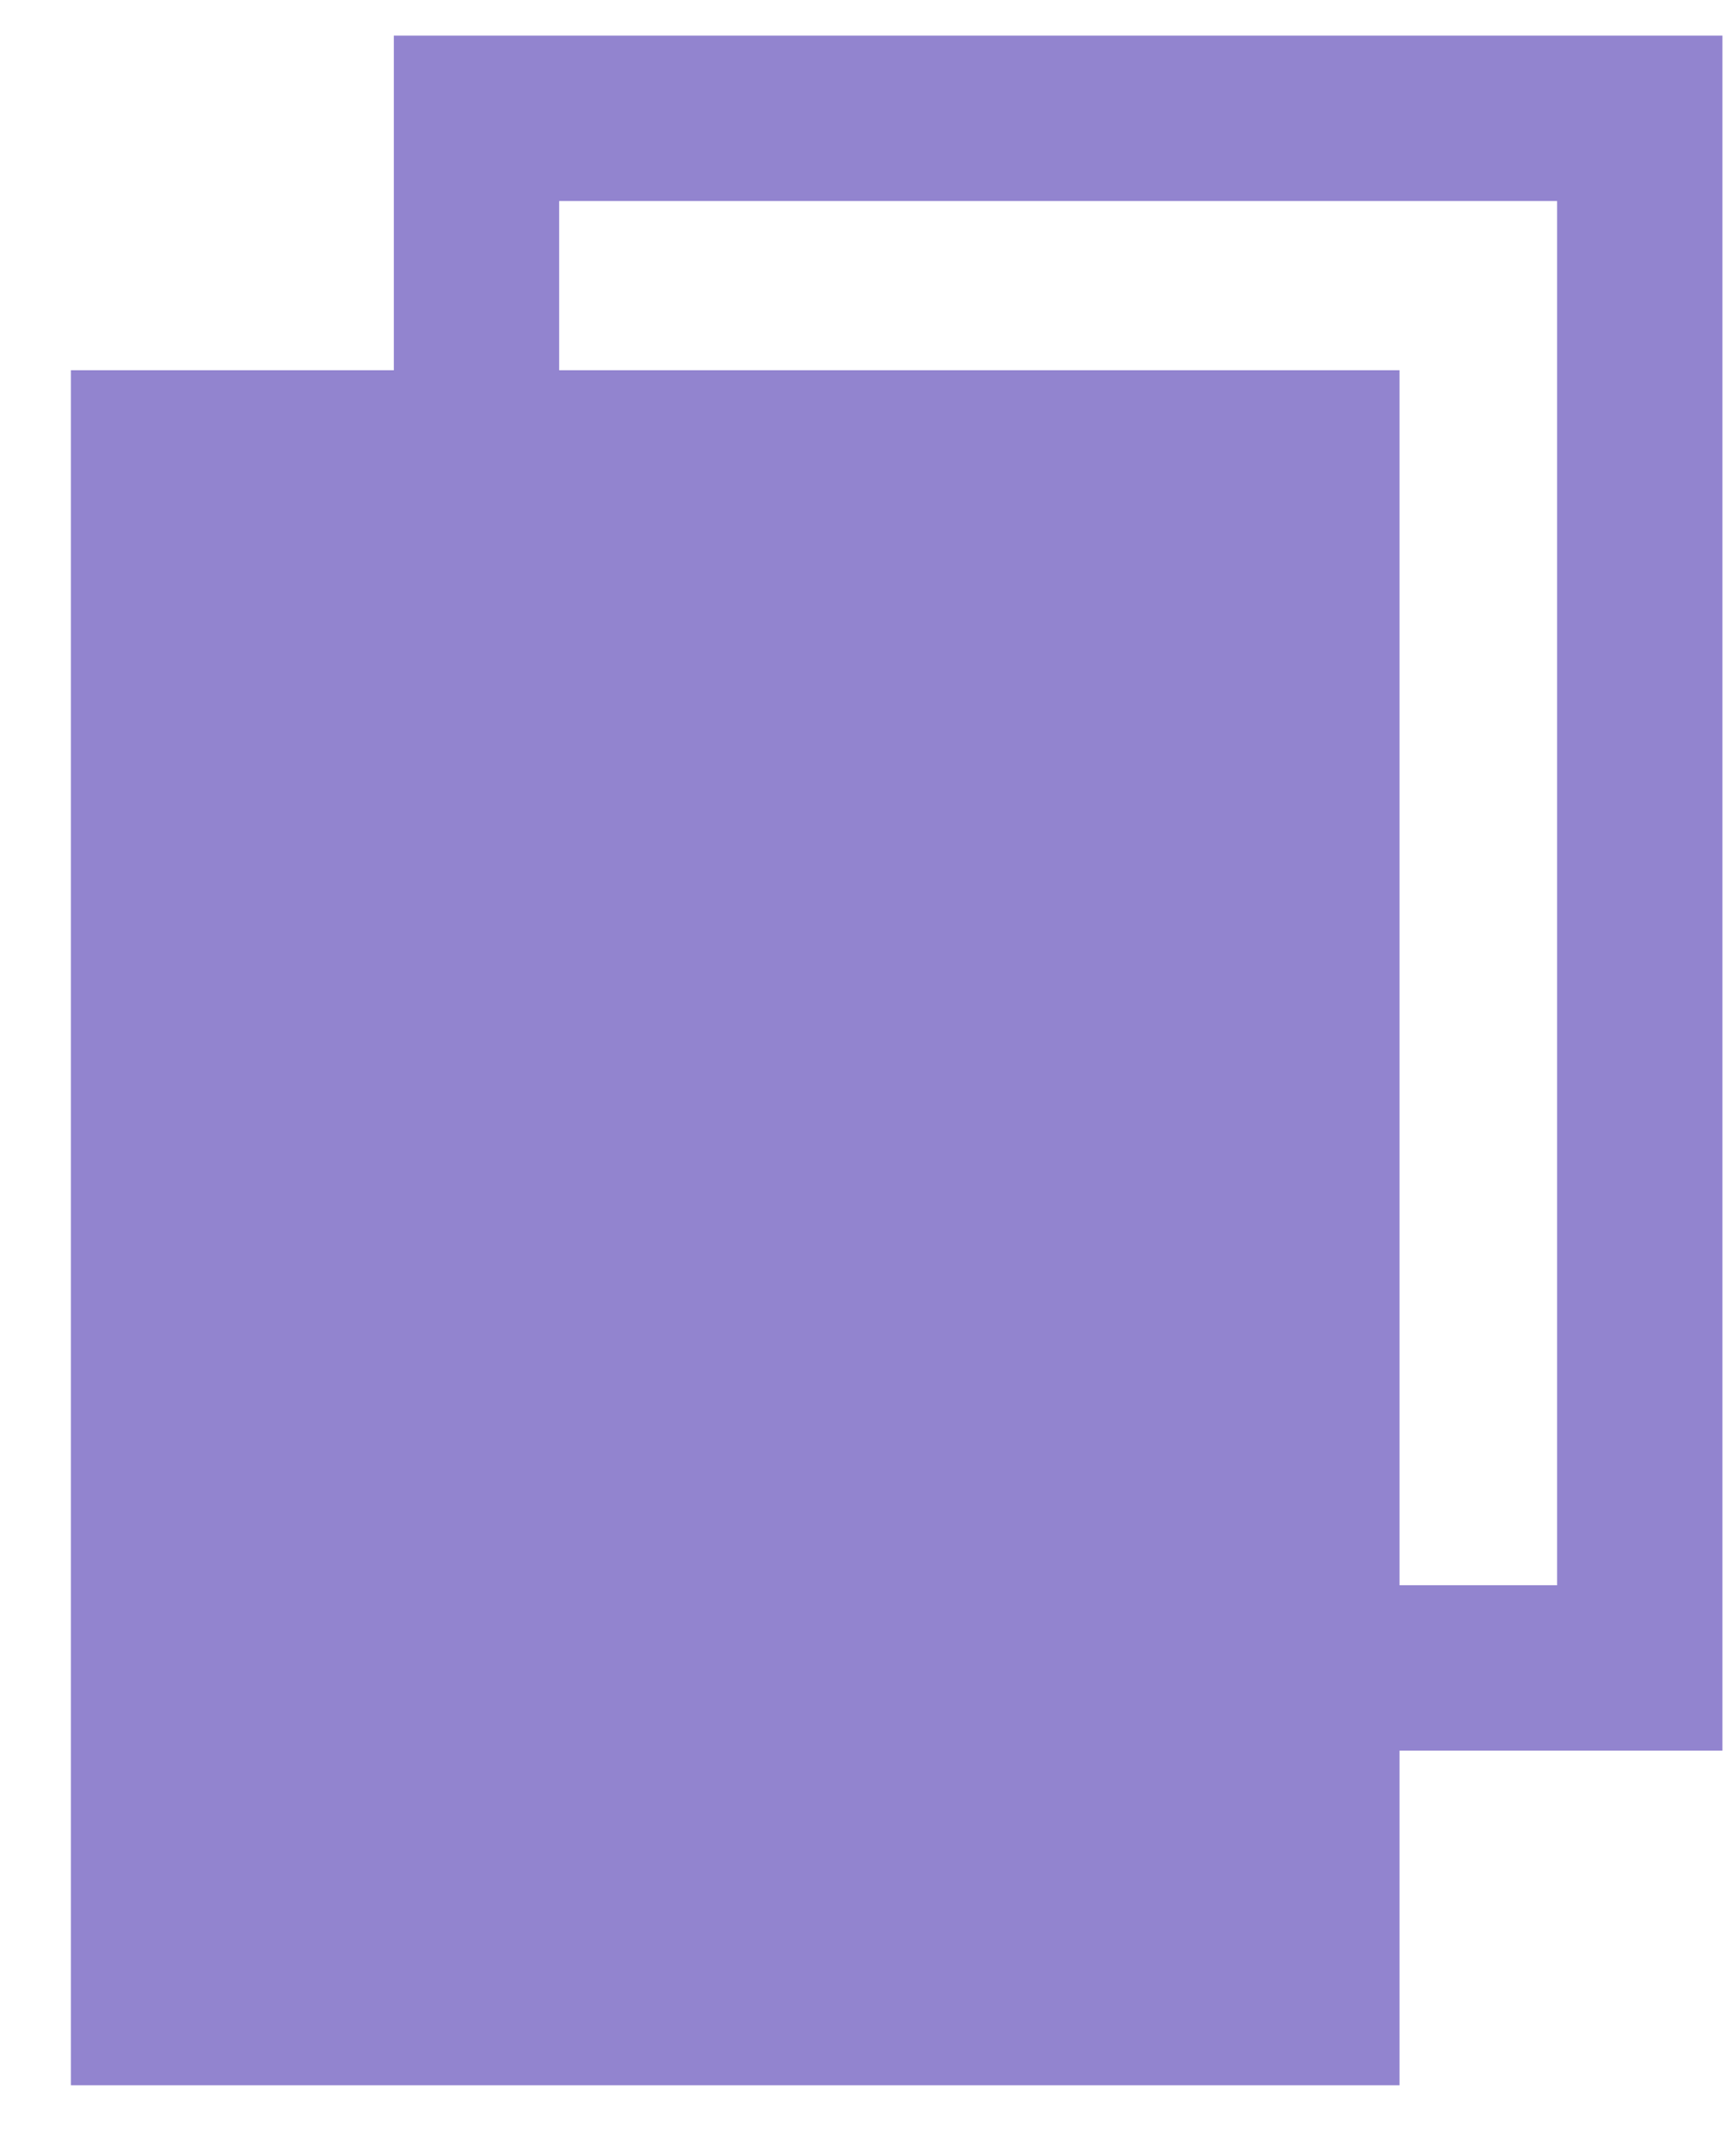
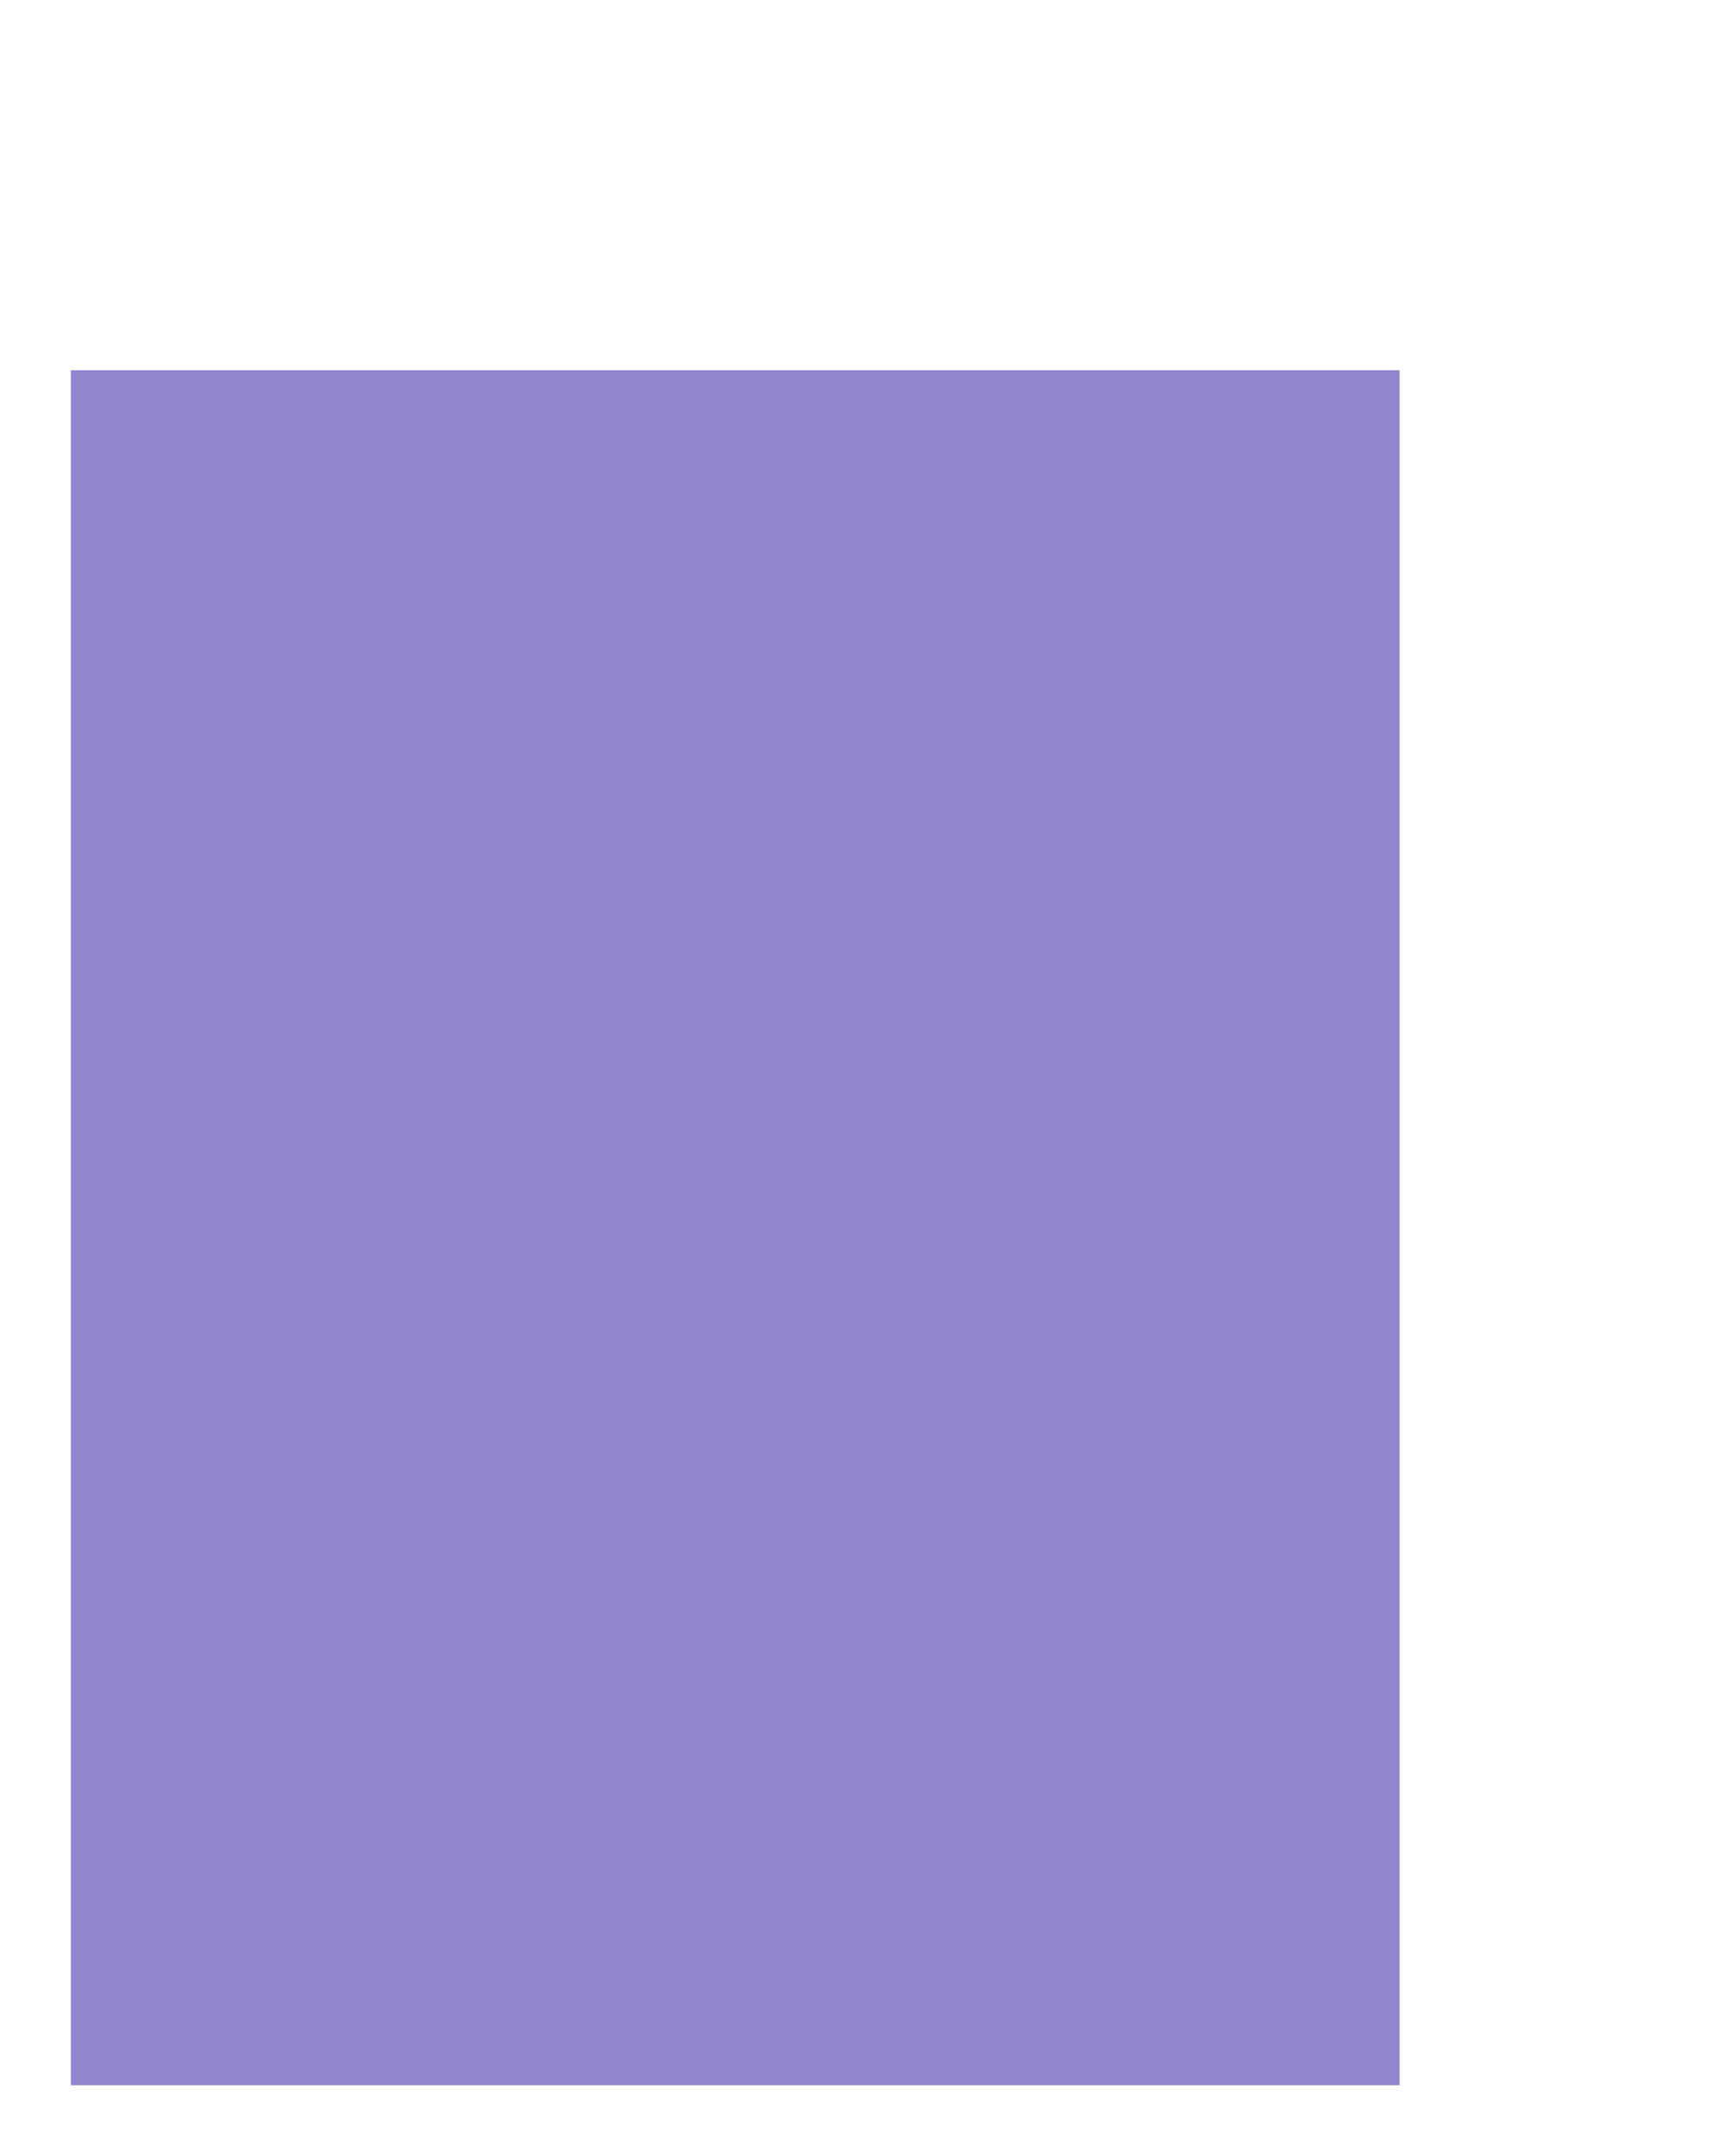
<svg xmlns="http://www.w3.org/2000/svg" fill="none" height="26" viewBox="0 0 21 26" width="21">
  <path d="m.858 4.477h16.072v20.738h-16.072z" fill="#9284cf" />
-   <path d="m5.764 1.431h14.072v18.738h-14.072z" stroke="#9284cf" stroke-width="2" />
</svg>